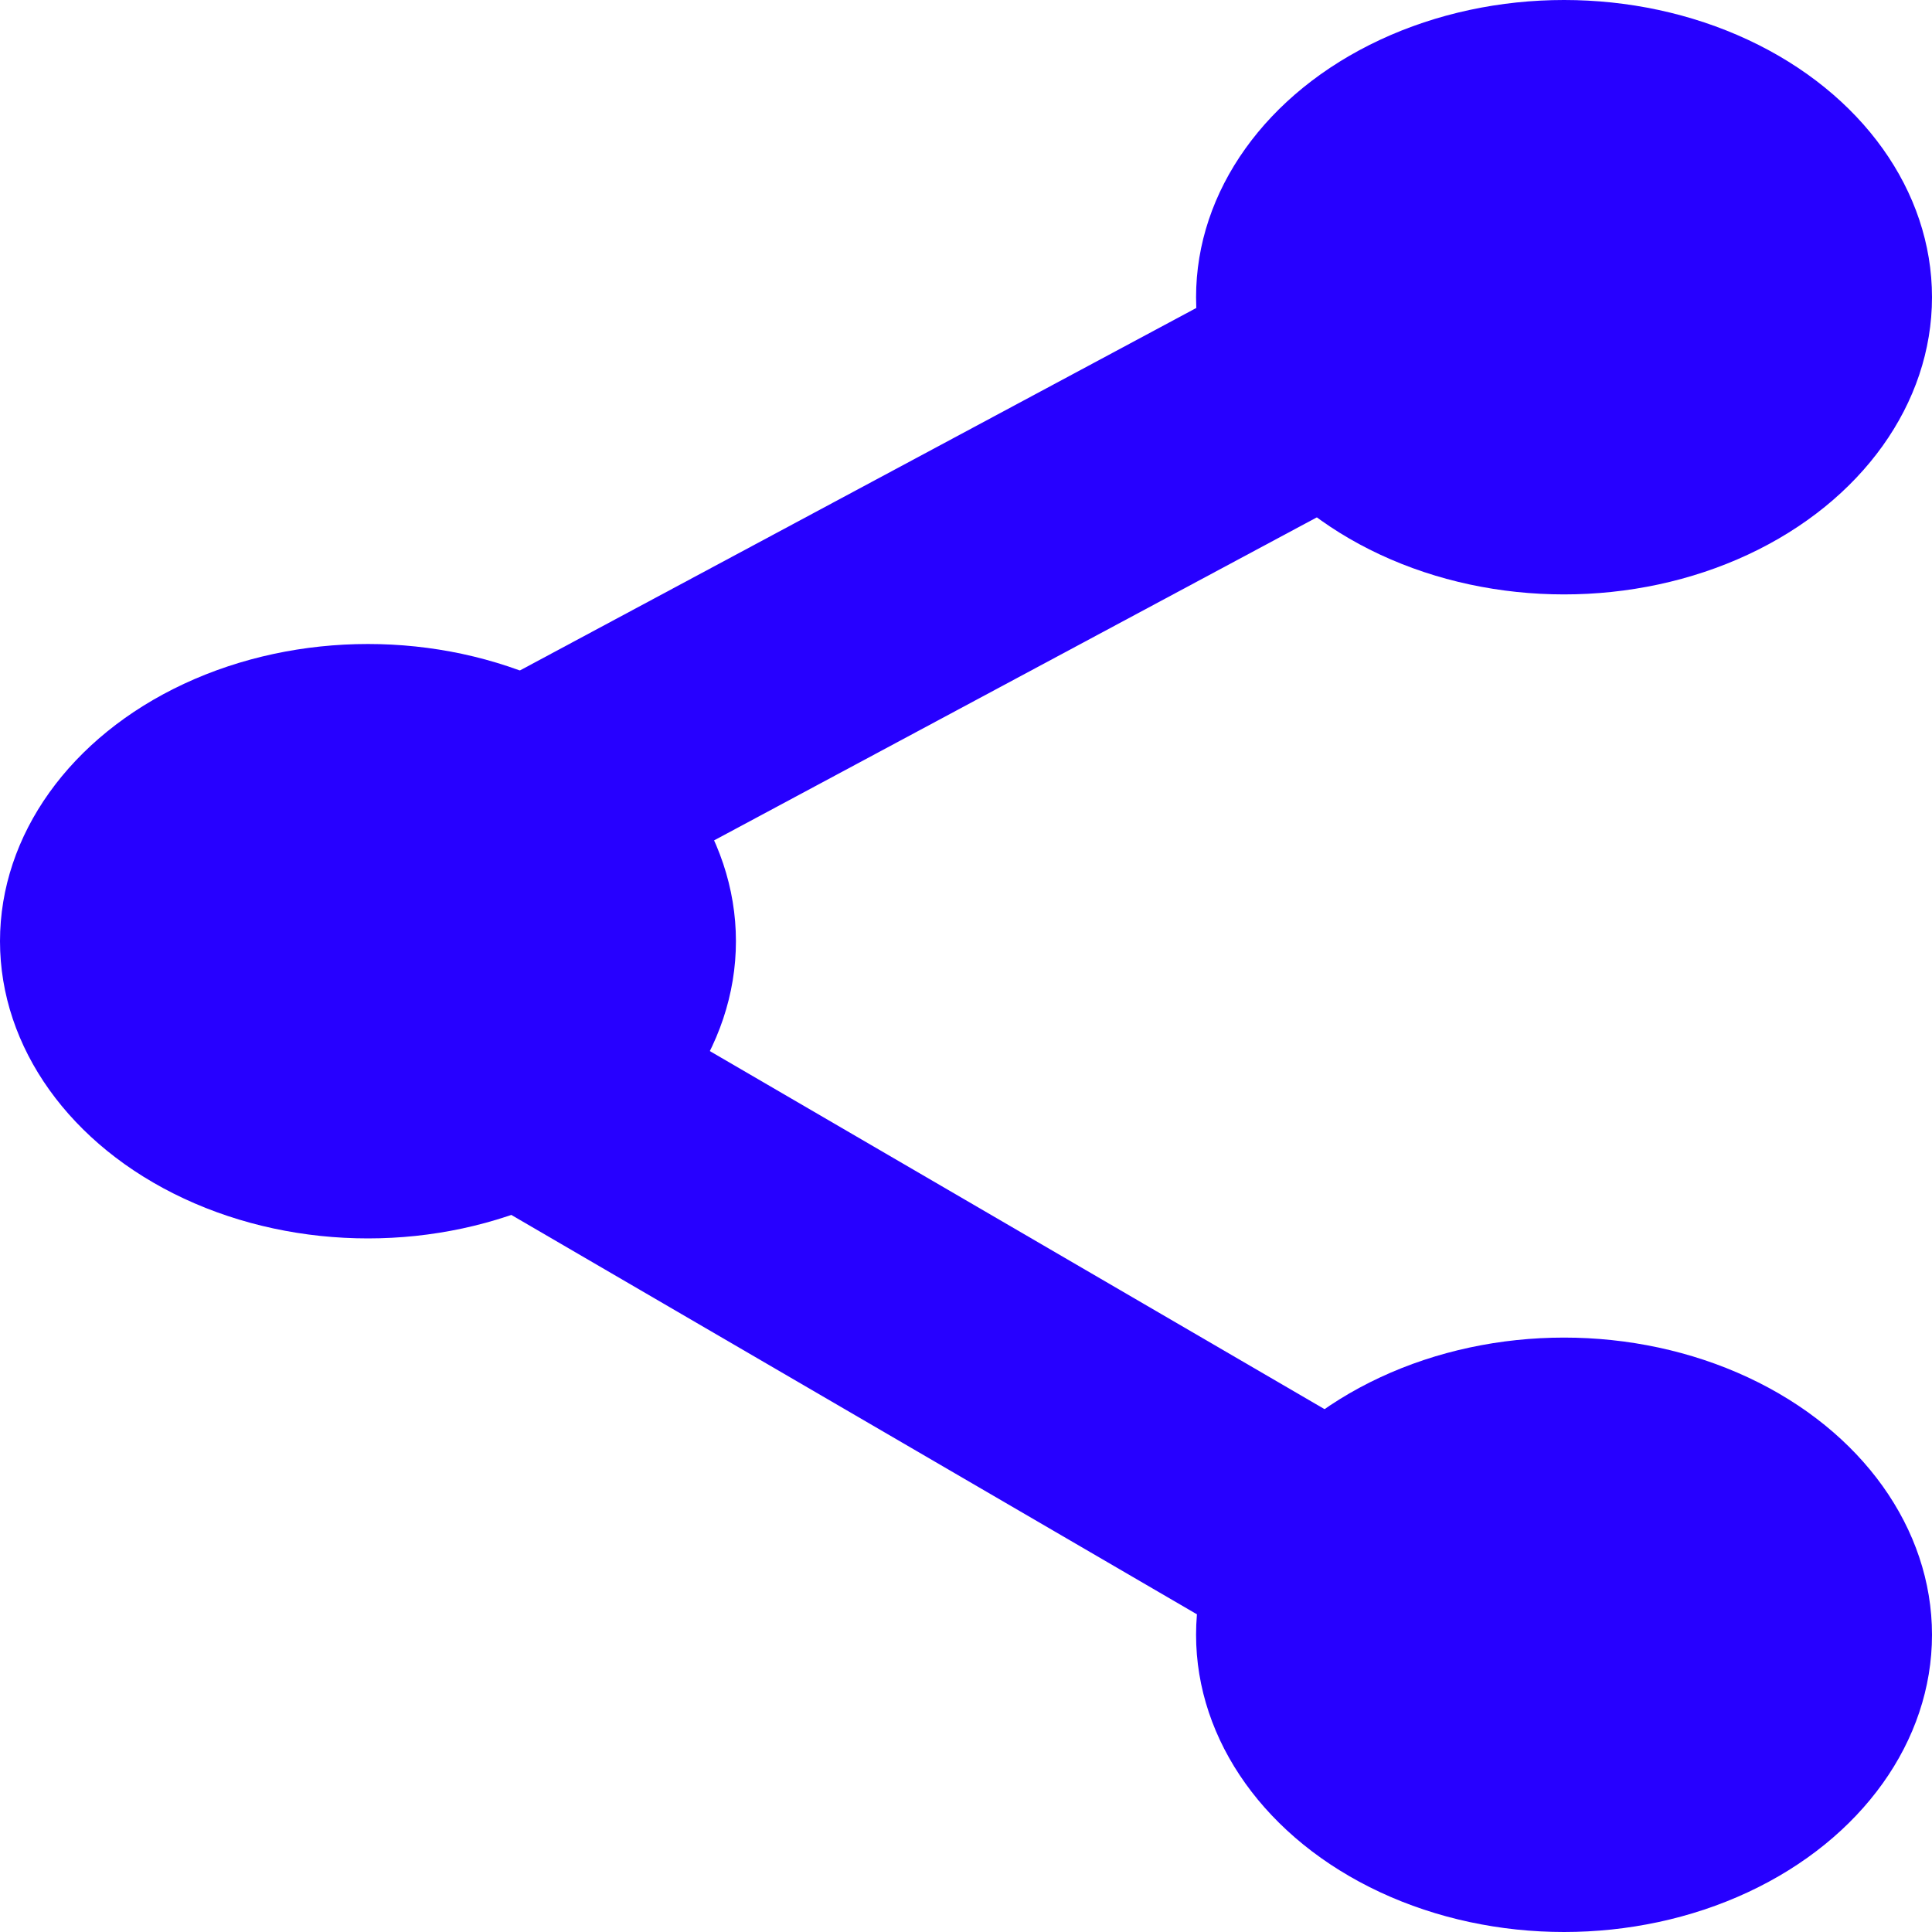
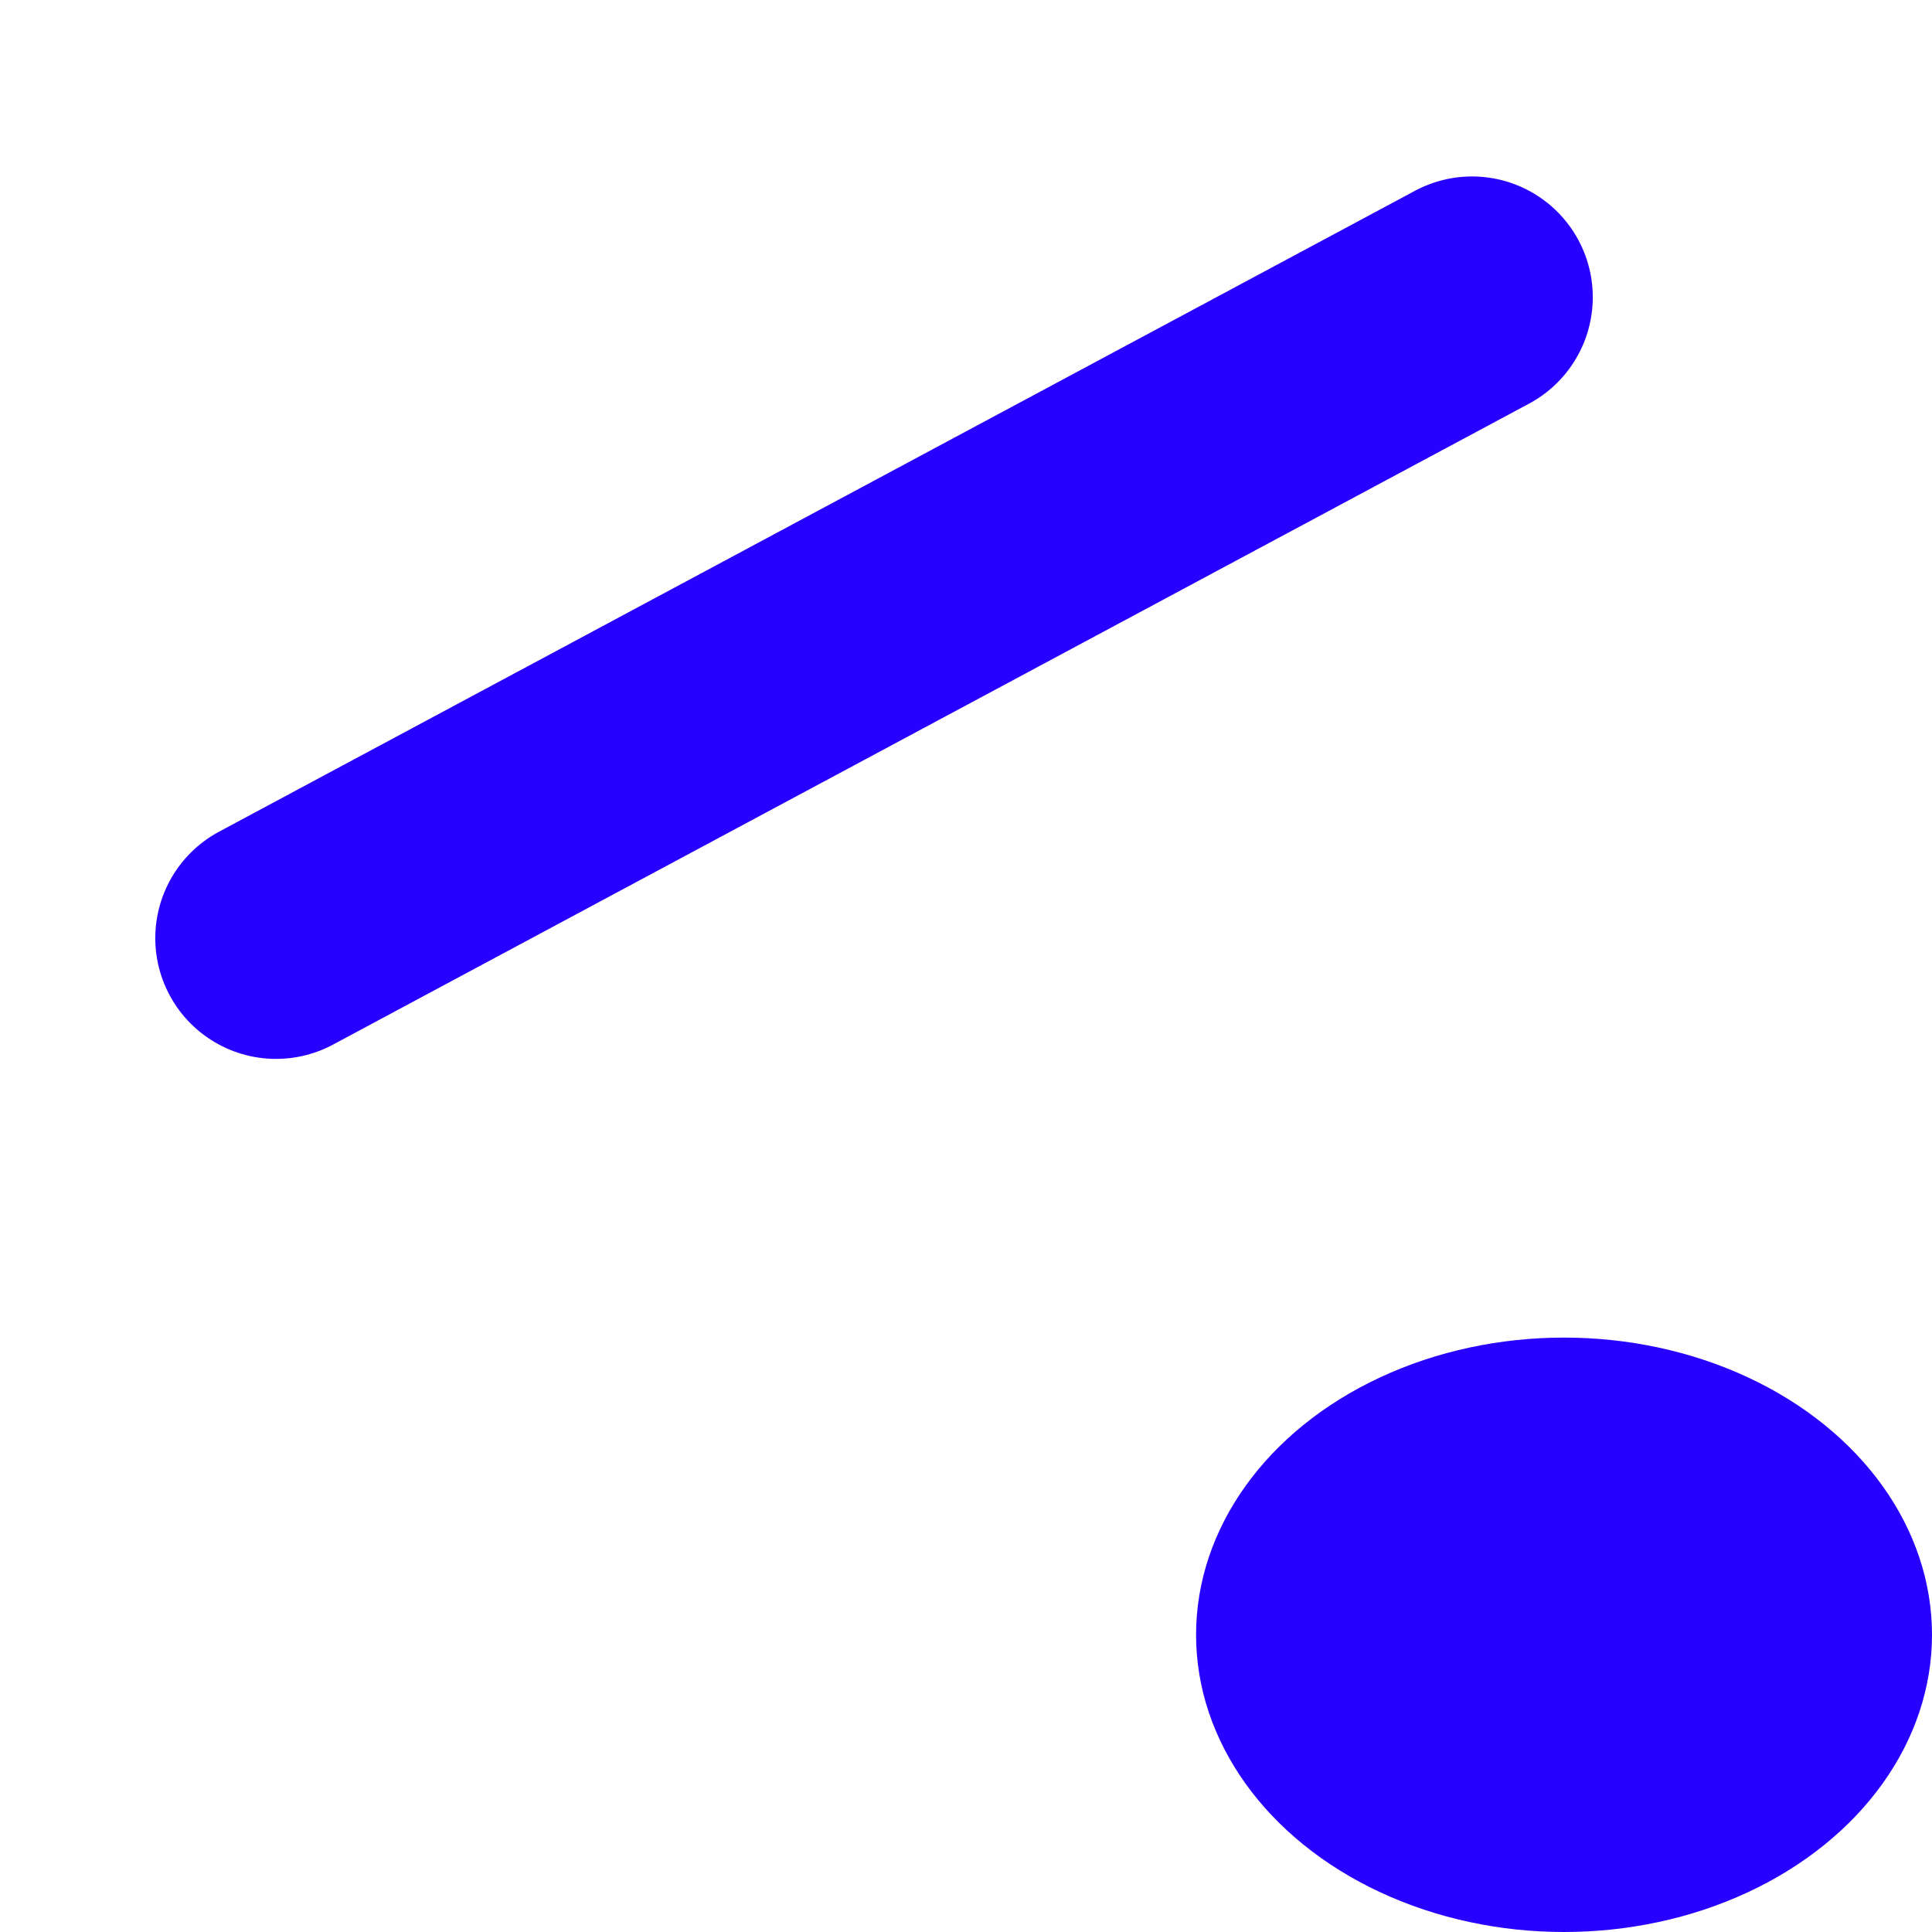
<svg xmlns="http://www.w3.org/2000/svg" width="24" height="24" viewBox="0 0 24 24" fill="none">
-   <path d="M18.286 3.692L3.429 11.654L18.286 20.308" stroke="#2700FF" stroke-width="3" stroke-linecap="round" />
-   <ellipse cx="4.571" cy="11.692" rx="4.571" ry="3.692" fill="#2700FF" />
-   <ellipse cx="19.429" cy="3.692" rx="4.571" ry="3.692" fill="#2700FF" />
+   <path d="M18.286 3.692L3.429 11.654" stroke="#2700FF" stroke-width="3" stroke-linecap="round" />
  <ellipse cx="19.429" cy="20.308" rx="4.571" ry="3.692" fill="#2700FF" />
</svg>